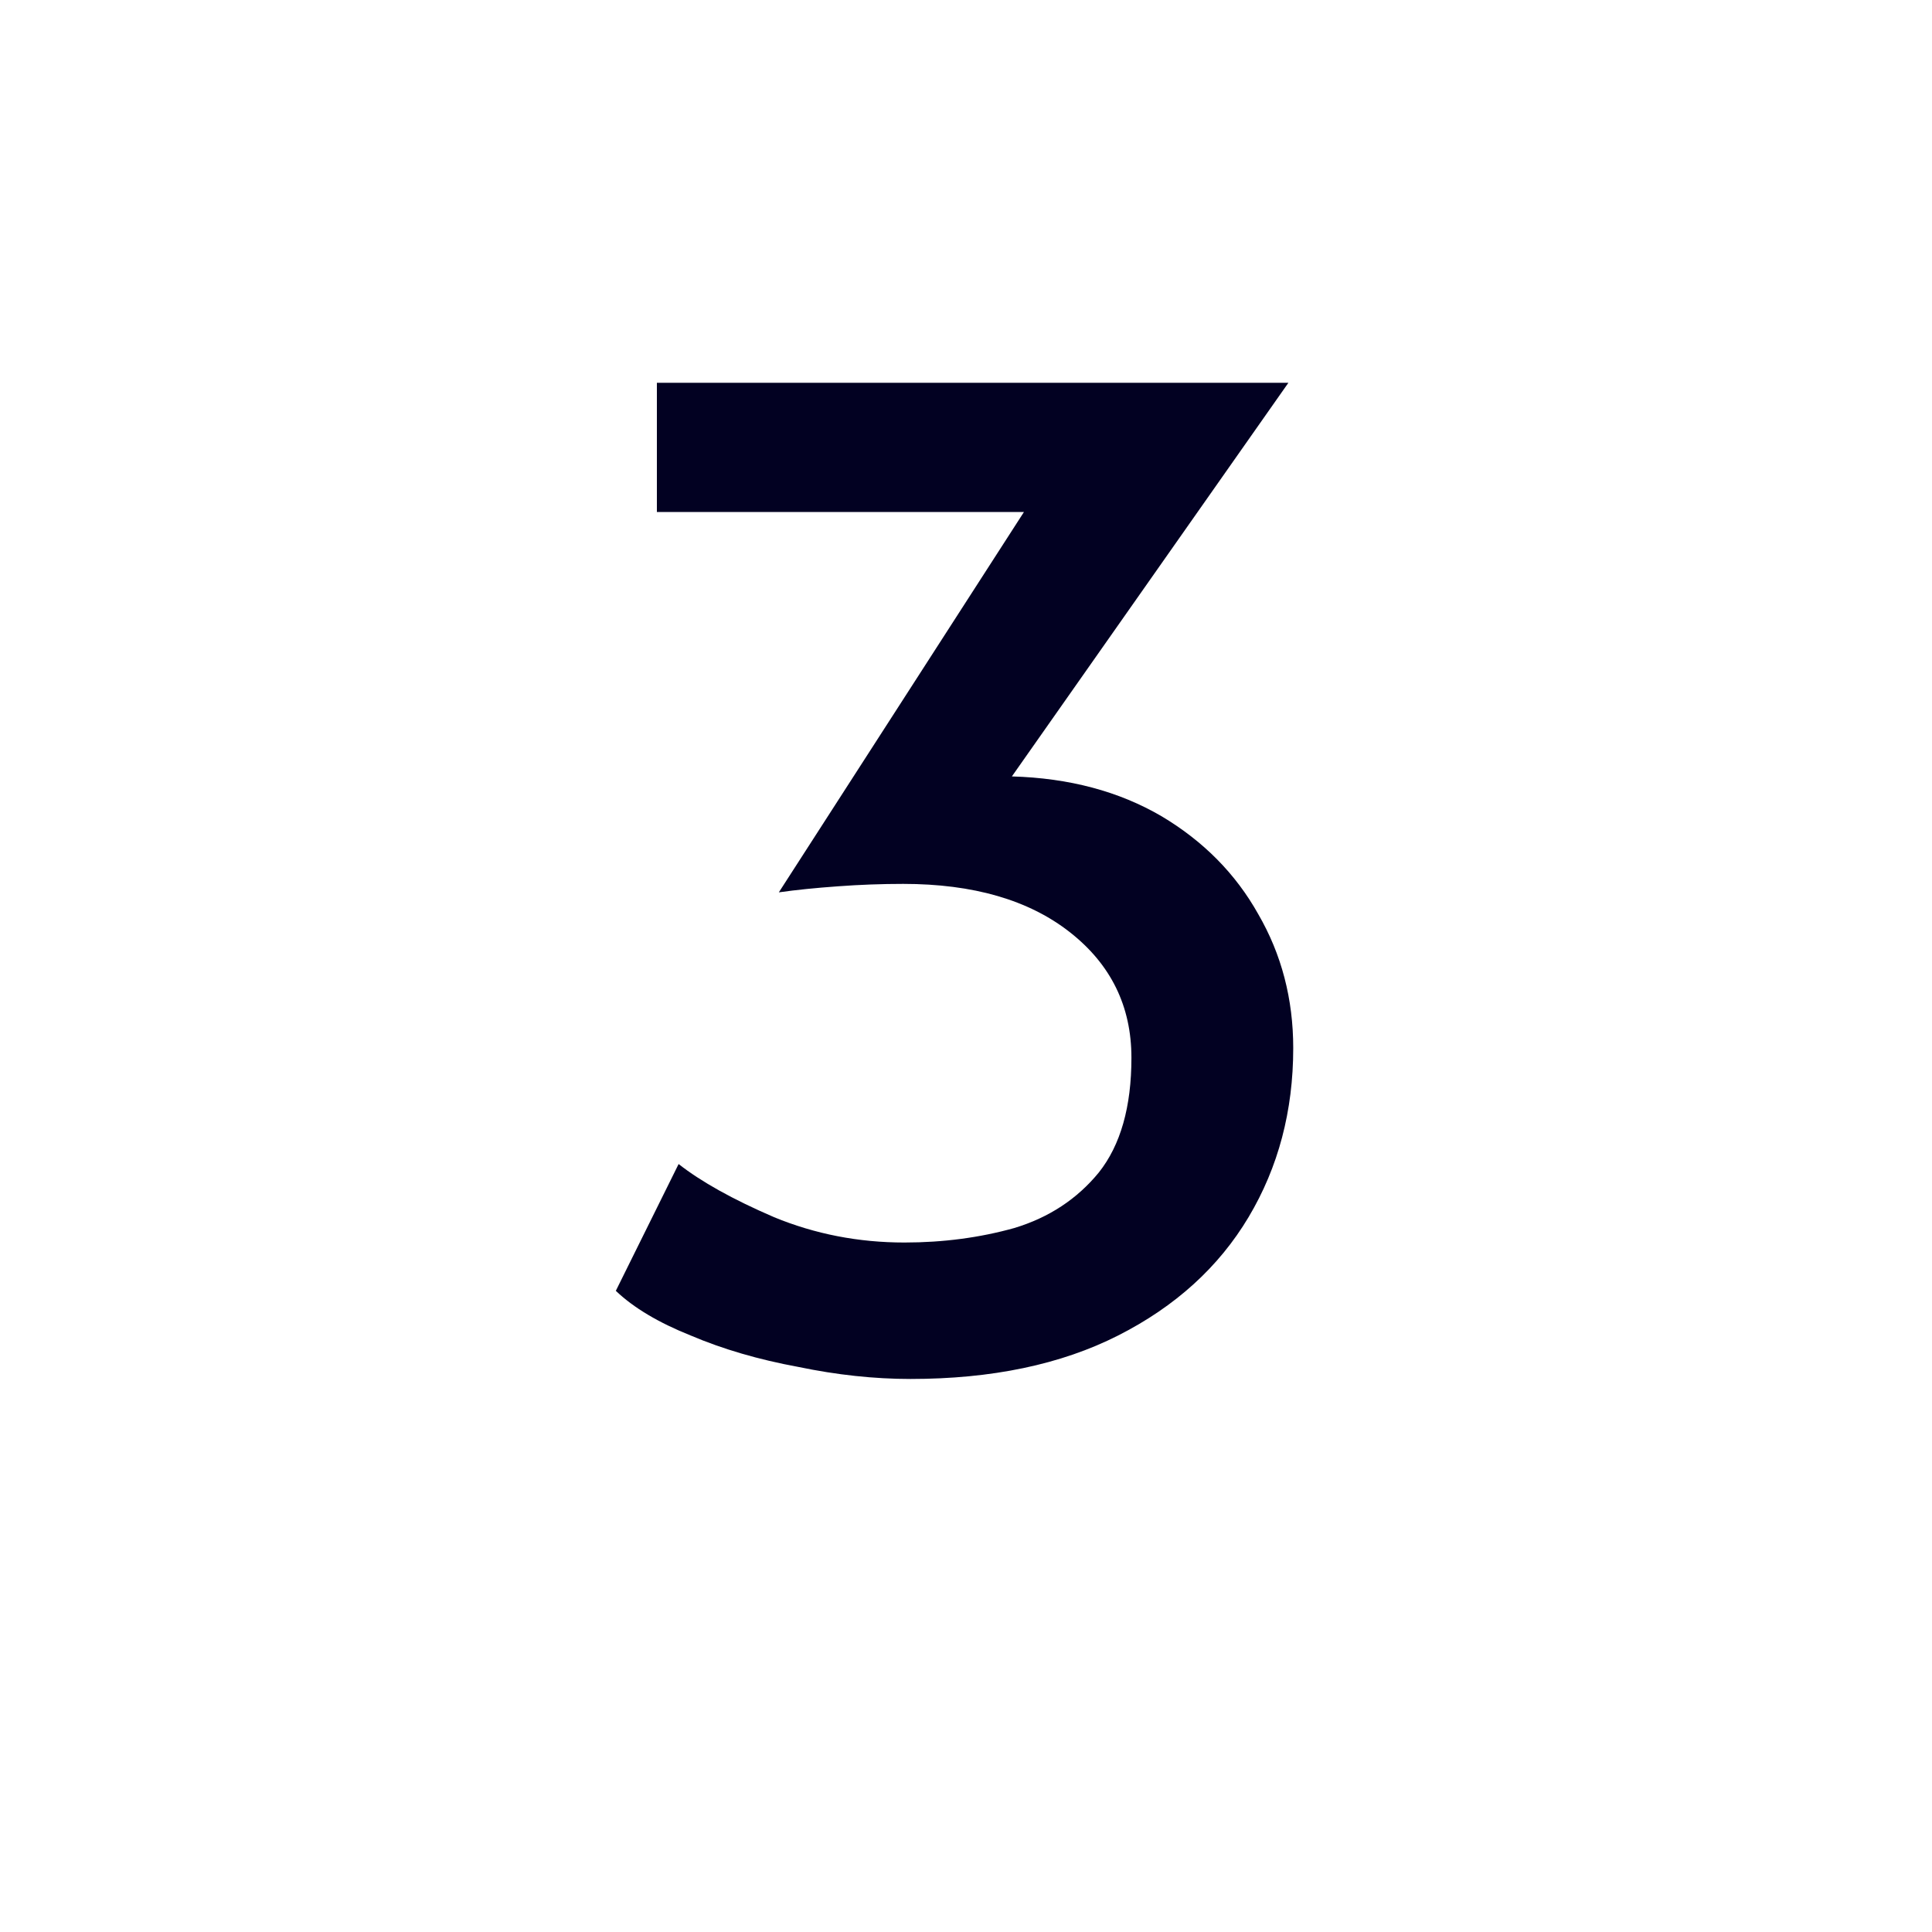
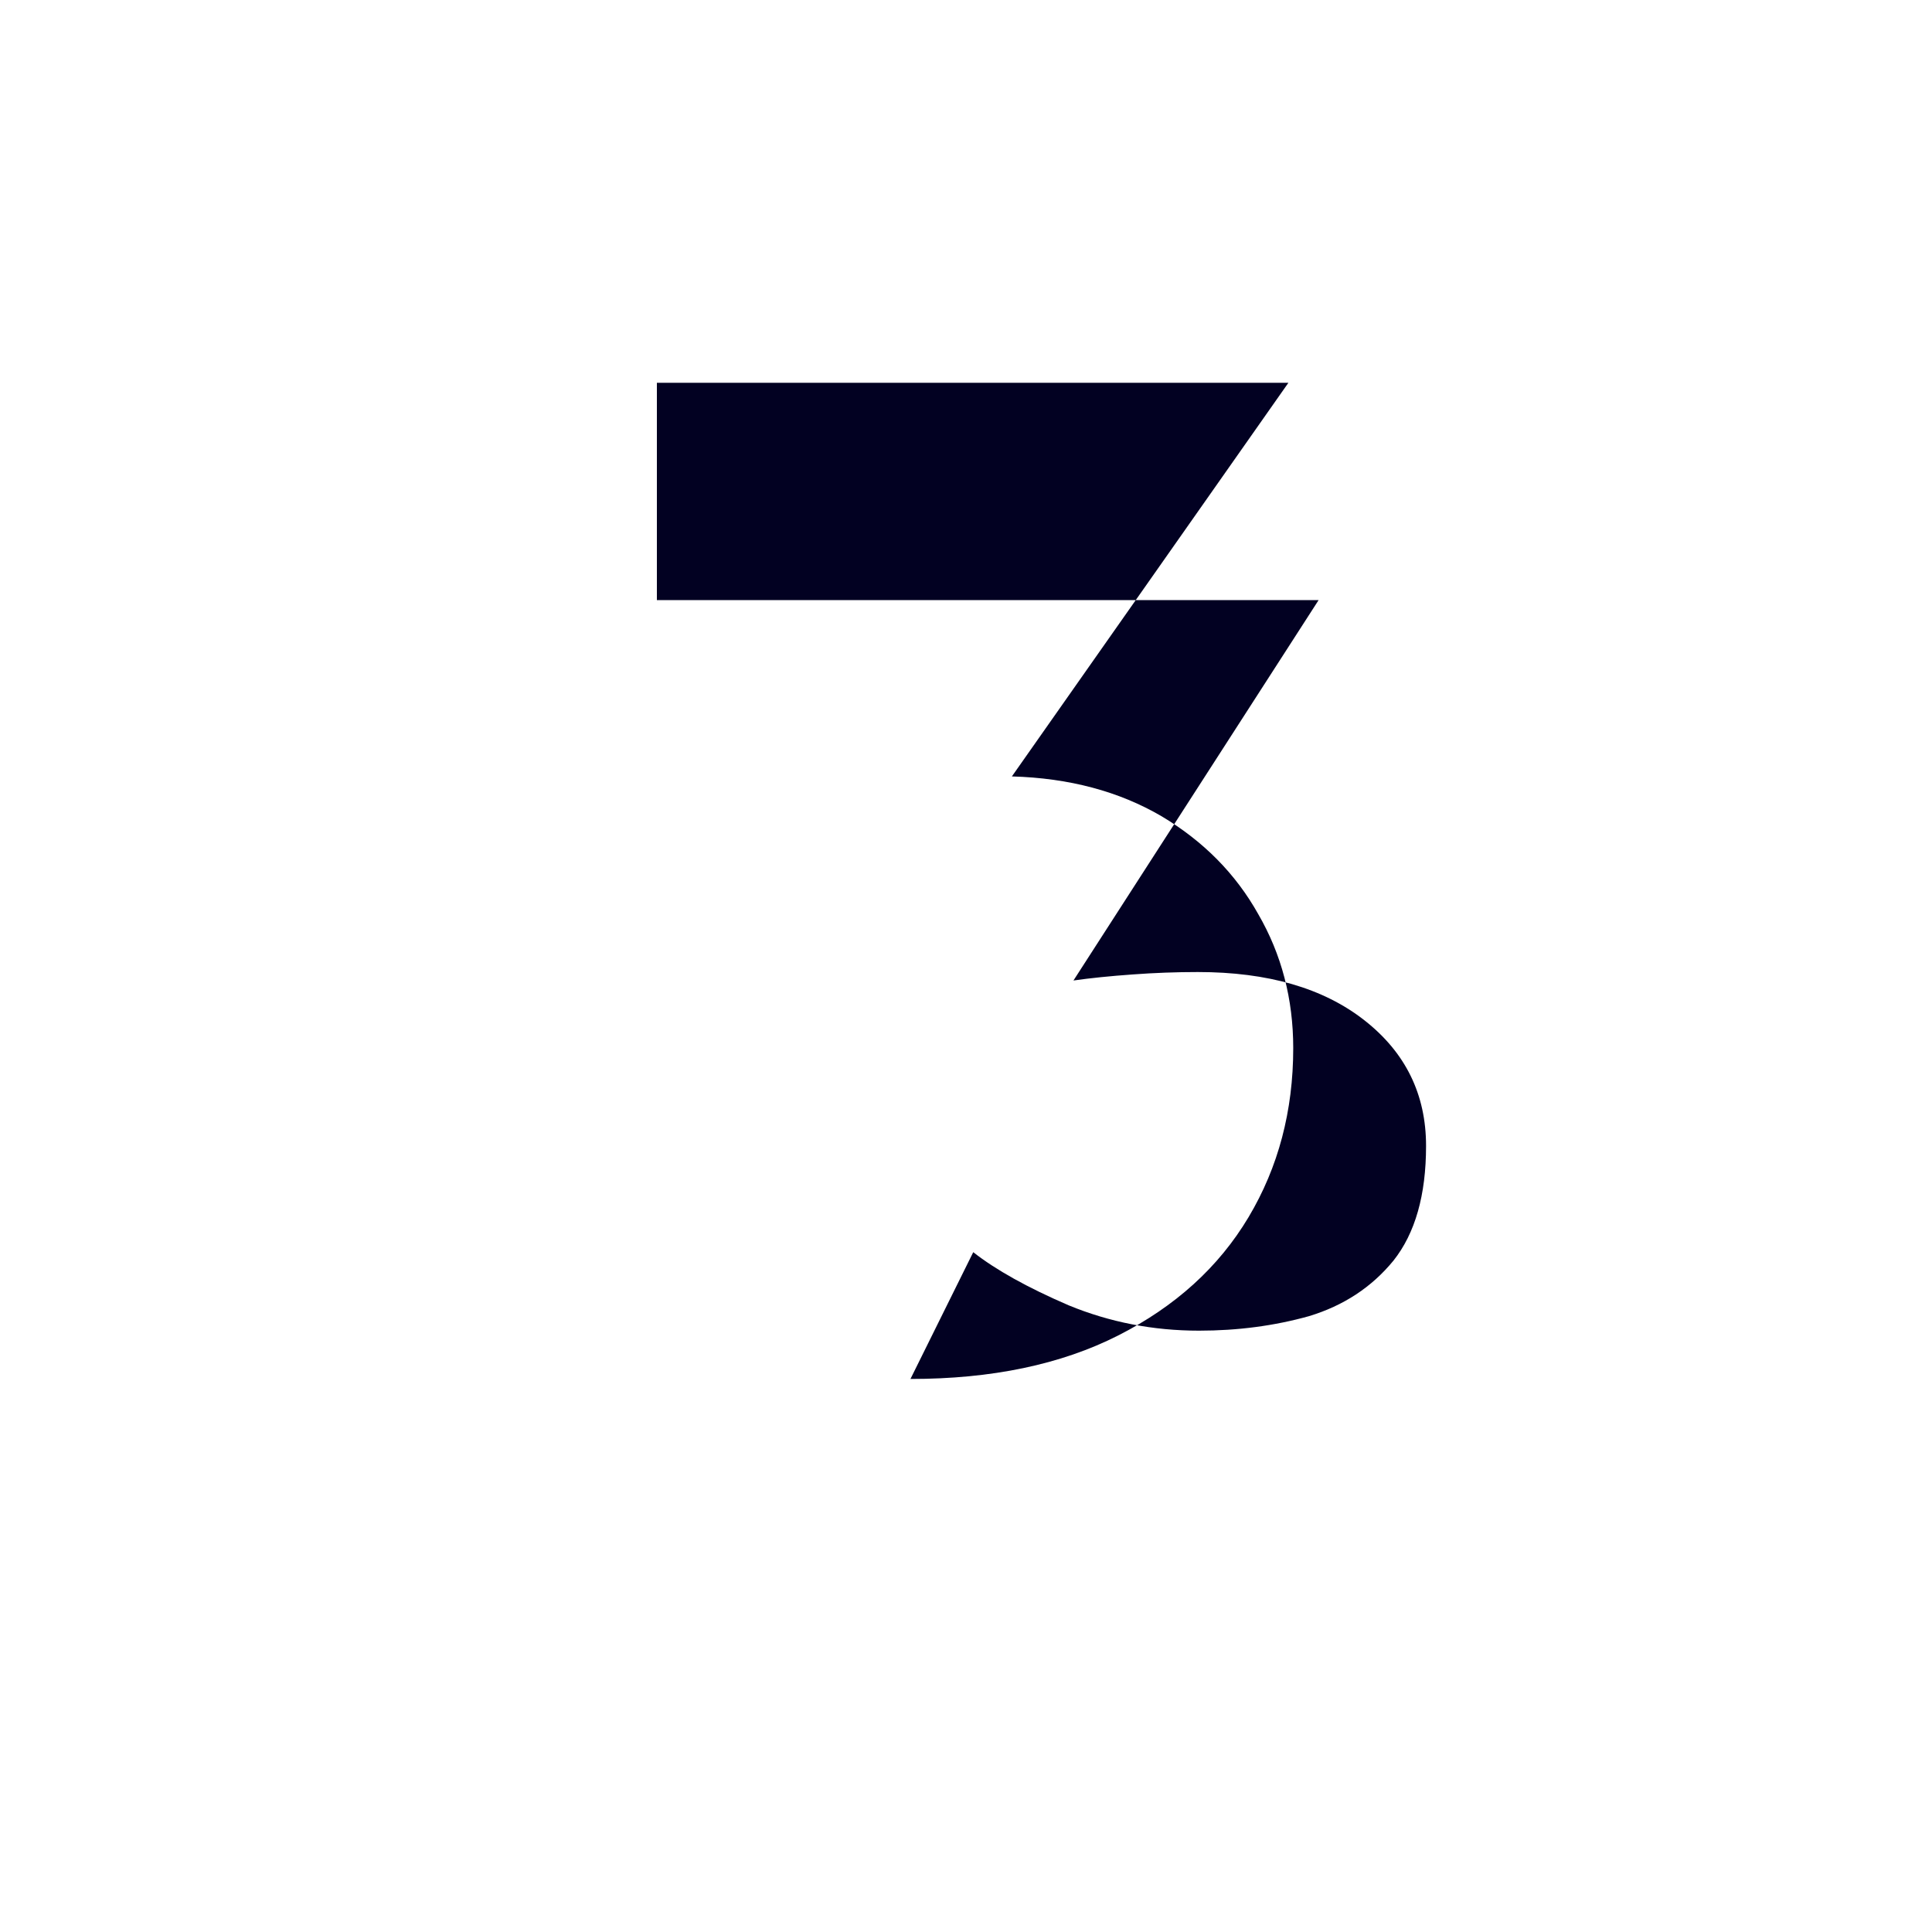
<svg xmlns="http://www.w3.org/2000/svg" xml:space="preserve" width="16" height="16" data-version="2">
-   <path fill="#020122" d="M7.54 11.42q-.45 0-.93-.1-.49-.09-.89-.26-.4-.16-.62-.37l.52-1.05q.28.22.79.44.51.21 1.08.21.48 0 .91-.12.43-.13.7-.46.27-.34.27-.95 0-.64-.51-1.04t-1.38-.4q-.27 0-.54.02-.28.02-.49.05l2.03-3.15H5.44V3.17h5.23L8.38 6.43q.71.02 1.24.33.52.31.8.81.29.5.29 1.11 0 .78-.37 1.4-.37.62-1.08.98-.71.36-1.72.36" />
+   <path fill="#020122" d="M7.54 11.42l.52-1.05q.28.22.79.44.51.21 1.08.21.48 0 .91-.12.43-.13.7-.46.27-.34.27-.95 0-.64-.51-1.04t-1.38-.4q-.27 0-.54.02-.28.02-.49.05l2.03-3.15H5.44V3.17h5.23L8.38 6.43q.71.02 1.24.33.52.31.8.81.29.5.29 1.11 0 .78-.37 1.4-.37.62-1.08.98-.71.36-1.72.36" />
</svg>